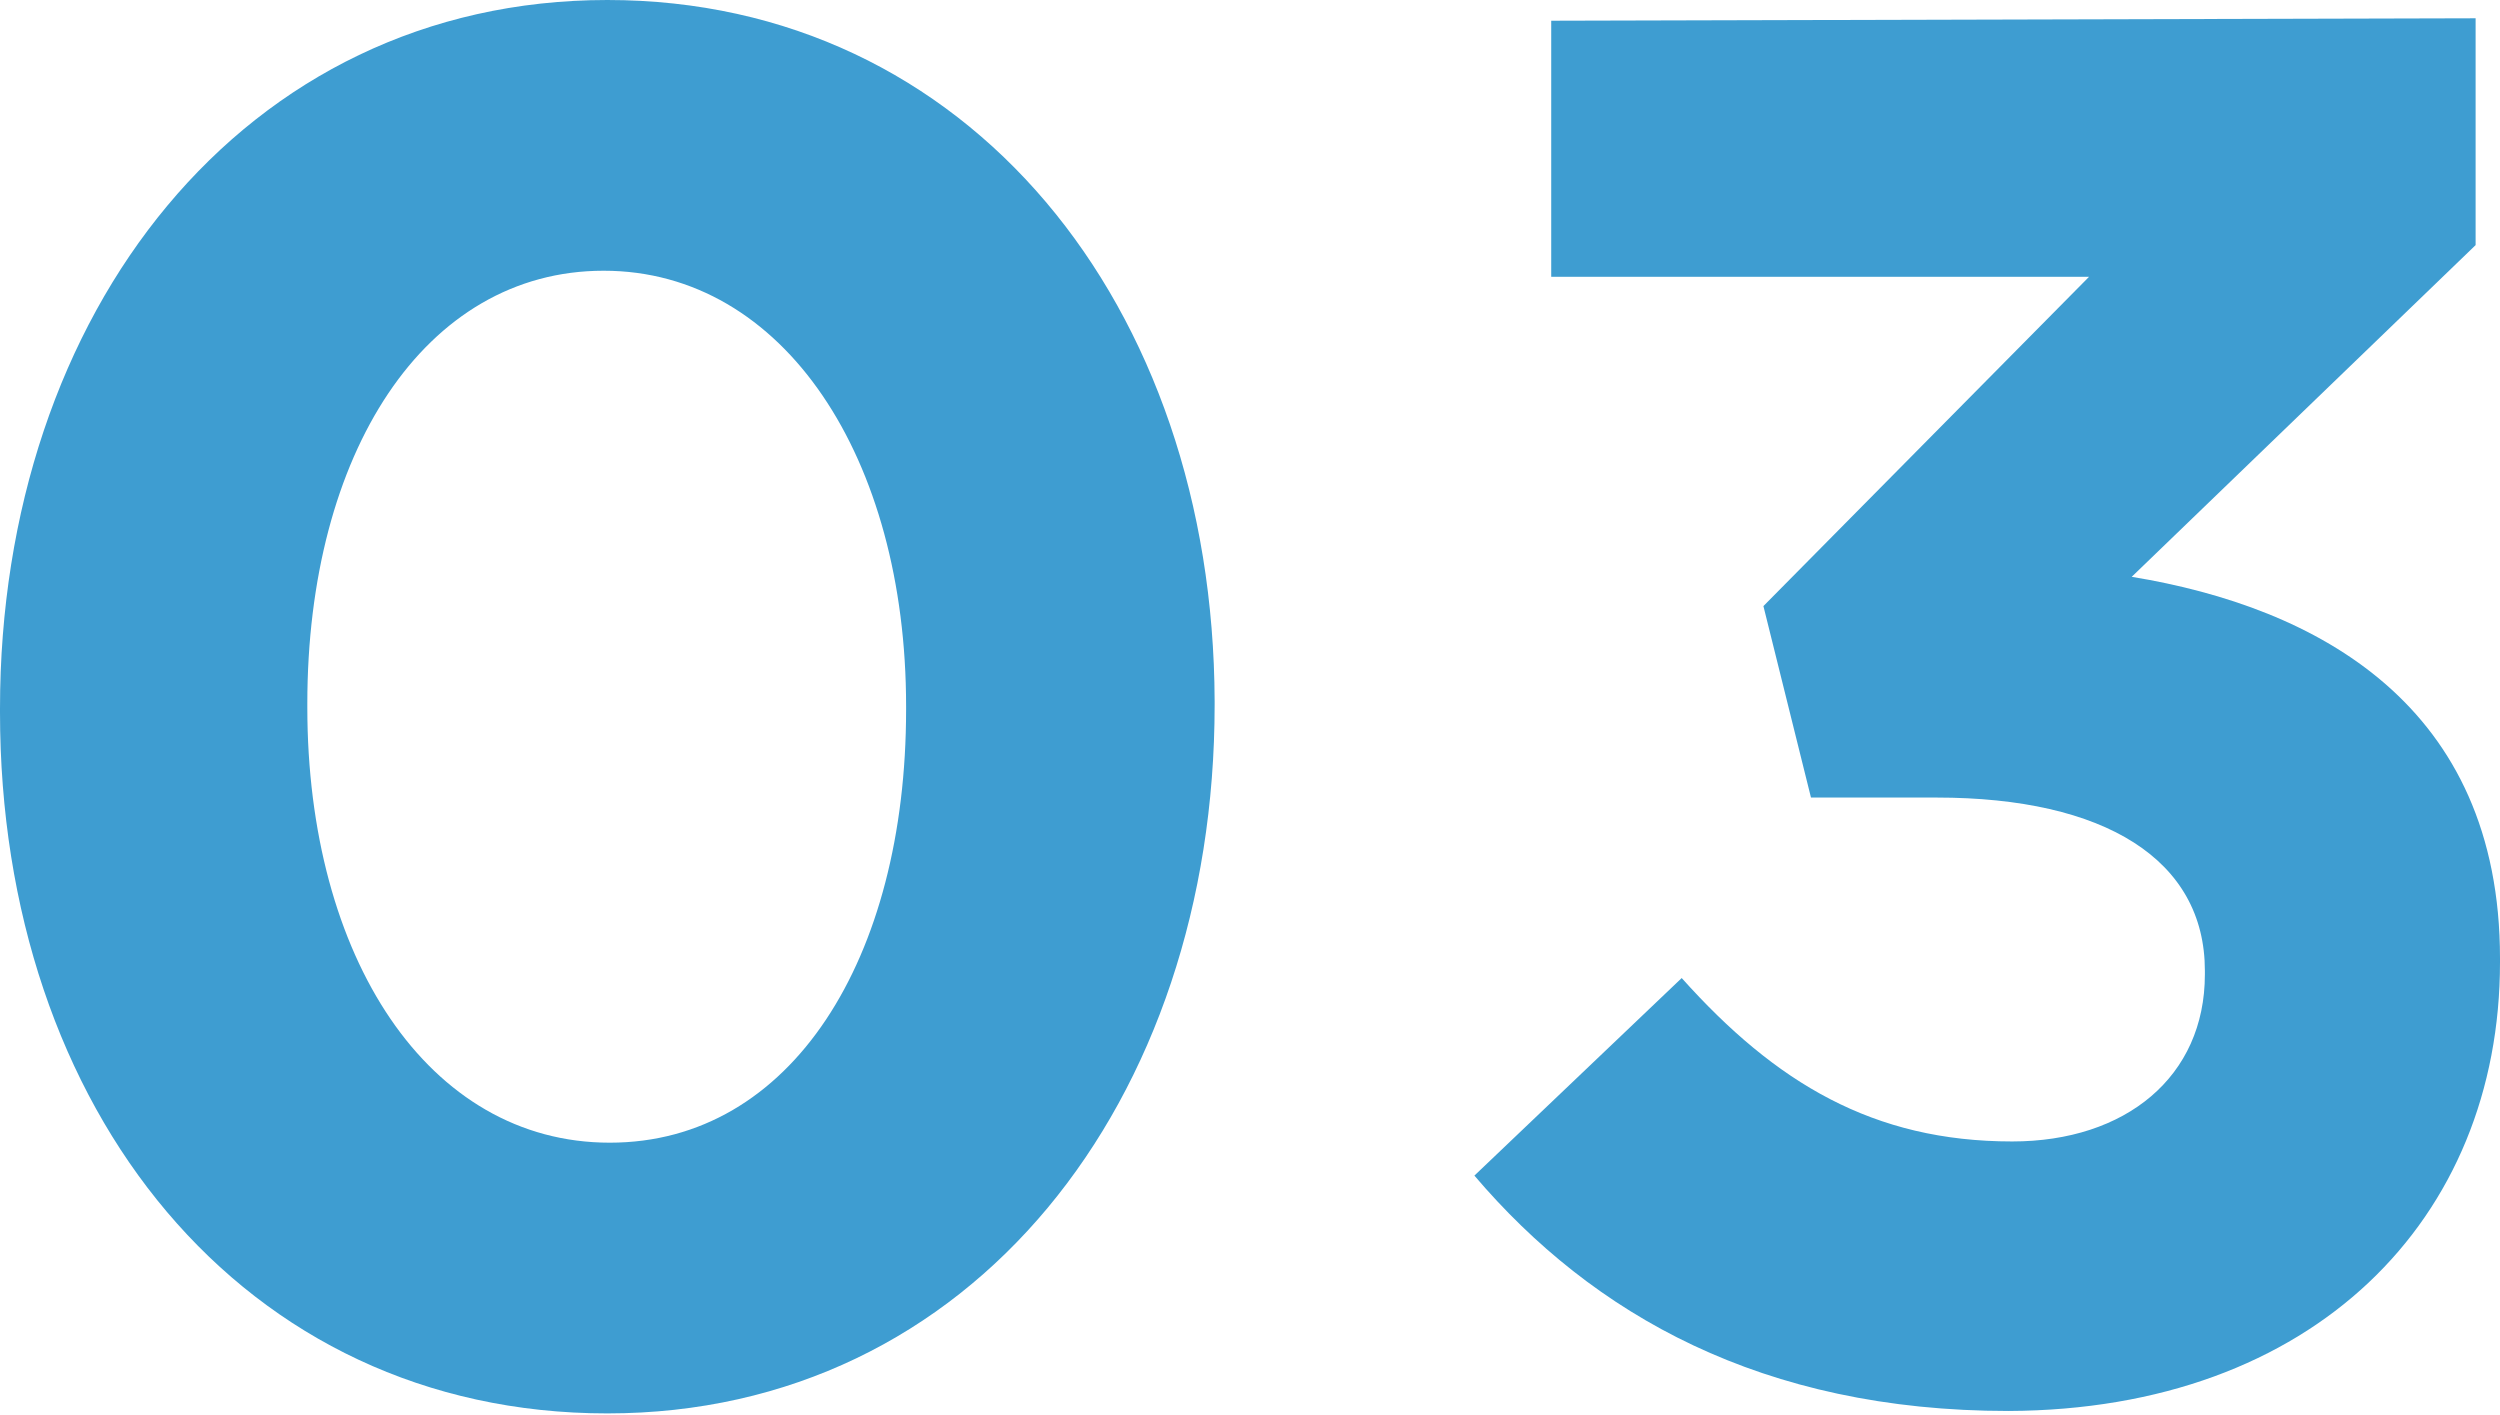
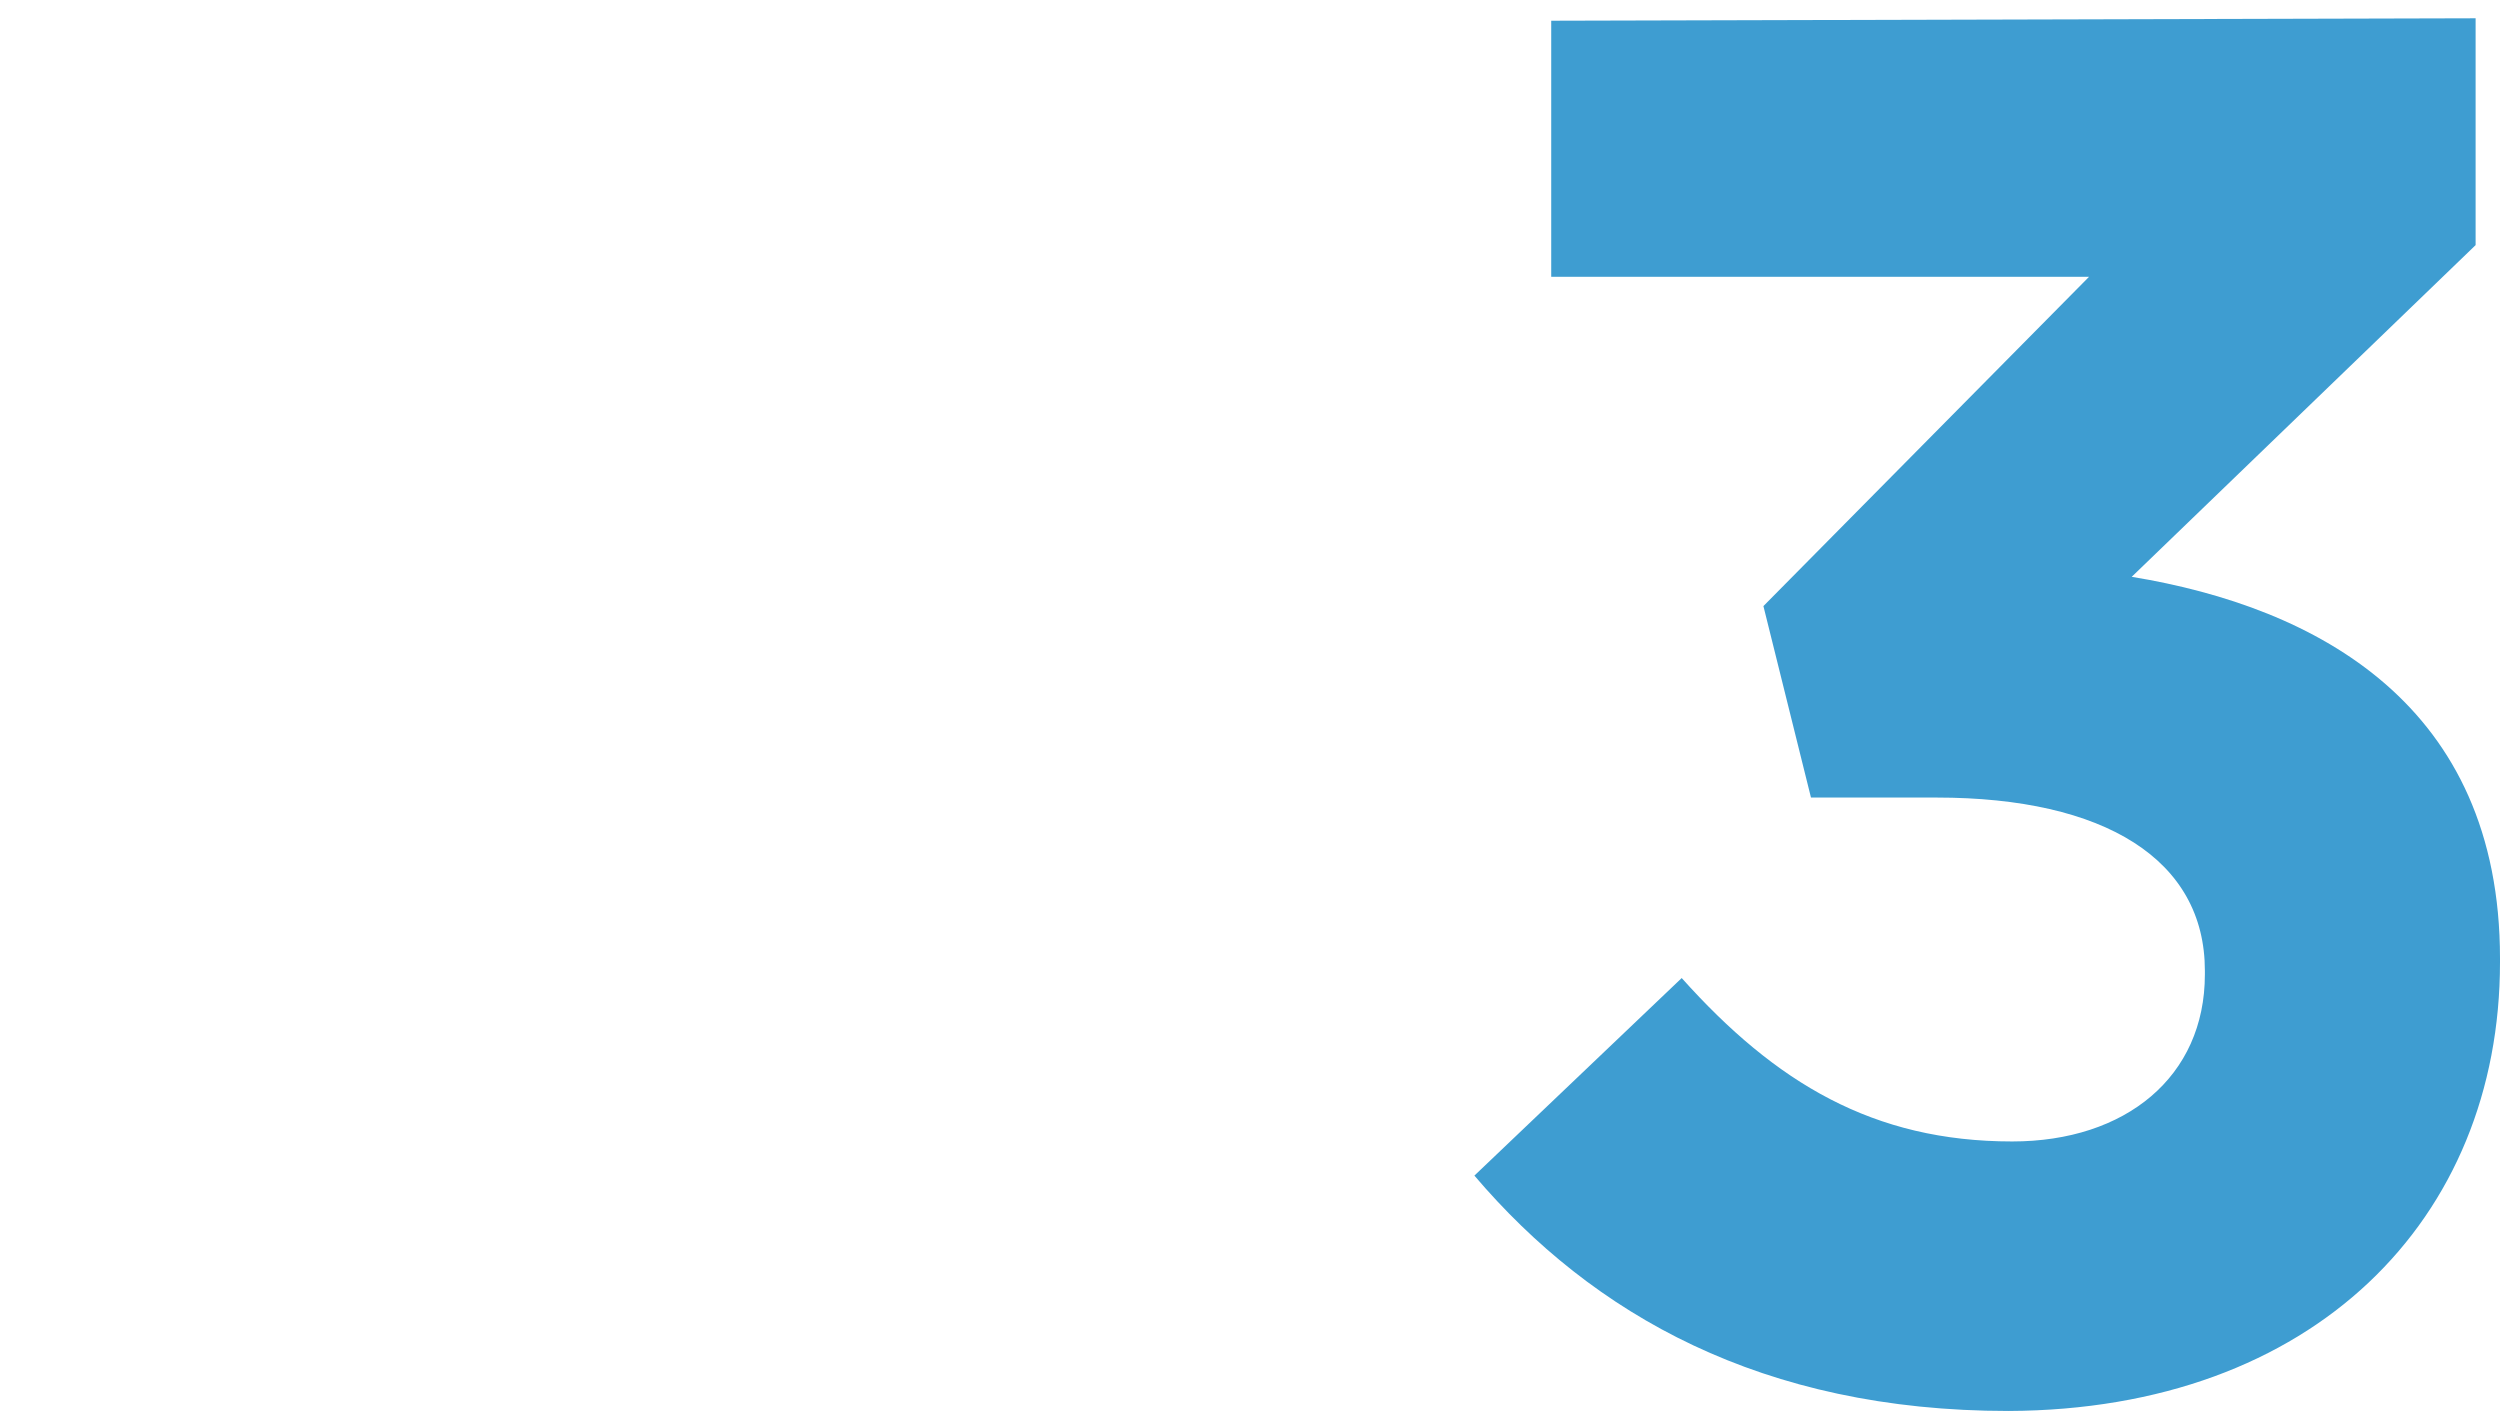
<svg xmlns="http://www.w3.org/2000/svg" id="_レイヤー_2" viewBox="0 0 20.5 11.6">
  <defs>
    <style>.cls-1{fill:#3e9dd1;}</style>
  </defs>
  <g id="_レイヤー_4">
    <g>
-       <path class="cls-1" d="M0,5.84v-.03C0,2.56,2,0,4.98,0c2.96,0,4.97,2.5,4.98,5.75v.03c0,3.25-1.99,5.81-4.98,5.81S0,9.1,0,5.84Zm7.43-.02v-.03c0-2.03-1-3.57-2.48-3.57-1.47,0-2.43,1.5-2.43,3.55v.03c0,2.05,.99,3.57,2.48,3.57,1.49,0,2.43-1.51,2.43-3.55Z" />
      <path class="cls-1" d="M12.09,9.64l1.7-1.62c.77,.86,1.57,1.34,2.71,1.34,.93,0,1.58-.53,1.58-1.37v-.03c0-.91-.82-1.42-2.2-1.42h-1.03s-.39-1.57-.39-1.57l2.67-2.7h-4.41s0-2.1,0-2.1l7.58-.02v1.86s-2.82,2.72-2.82,2.72c1.52,.25,3.02,1.05,3.02,3.13v.03c0,2.11-1.53,3.67-4.03,3.68-2.02,0-3.41-.79-4.38-1.93Z" />
    </g>
  </g>
</svg>